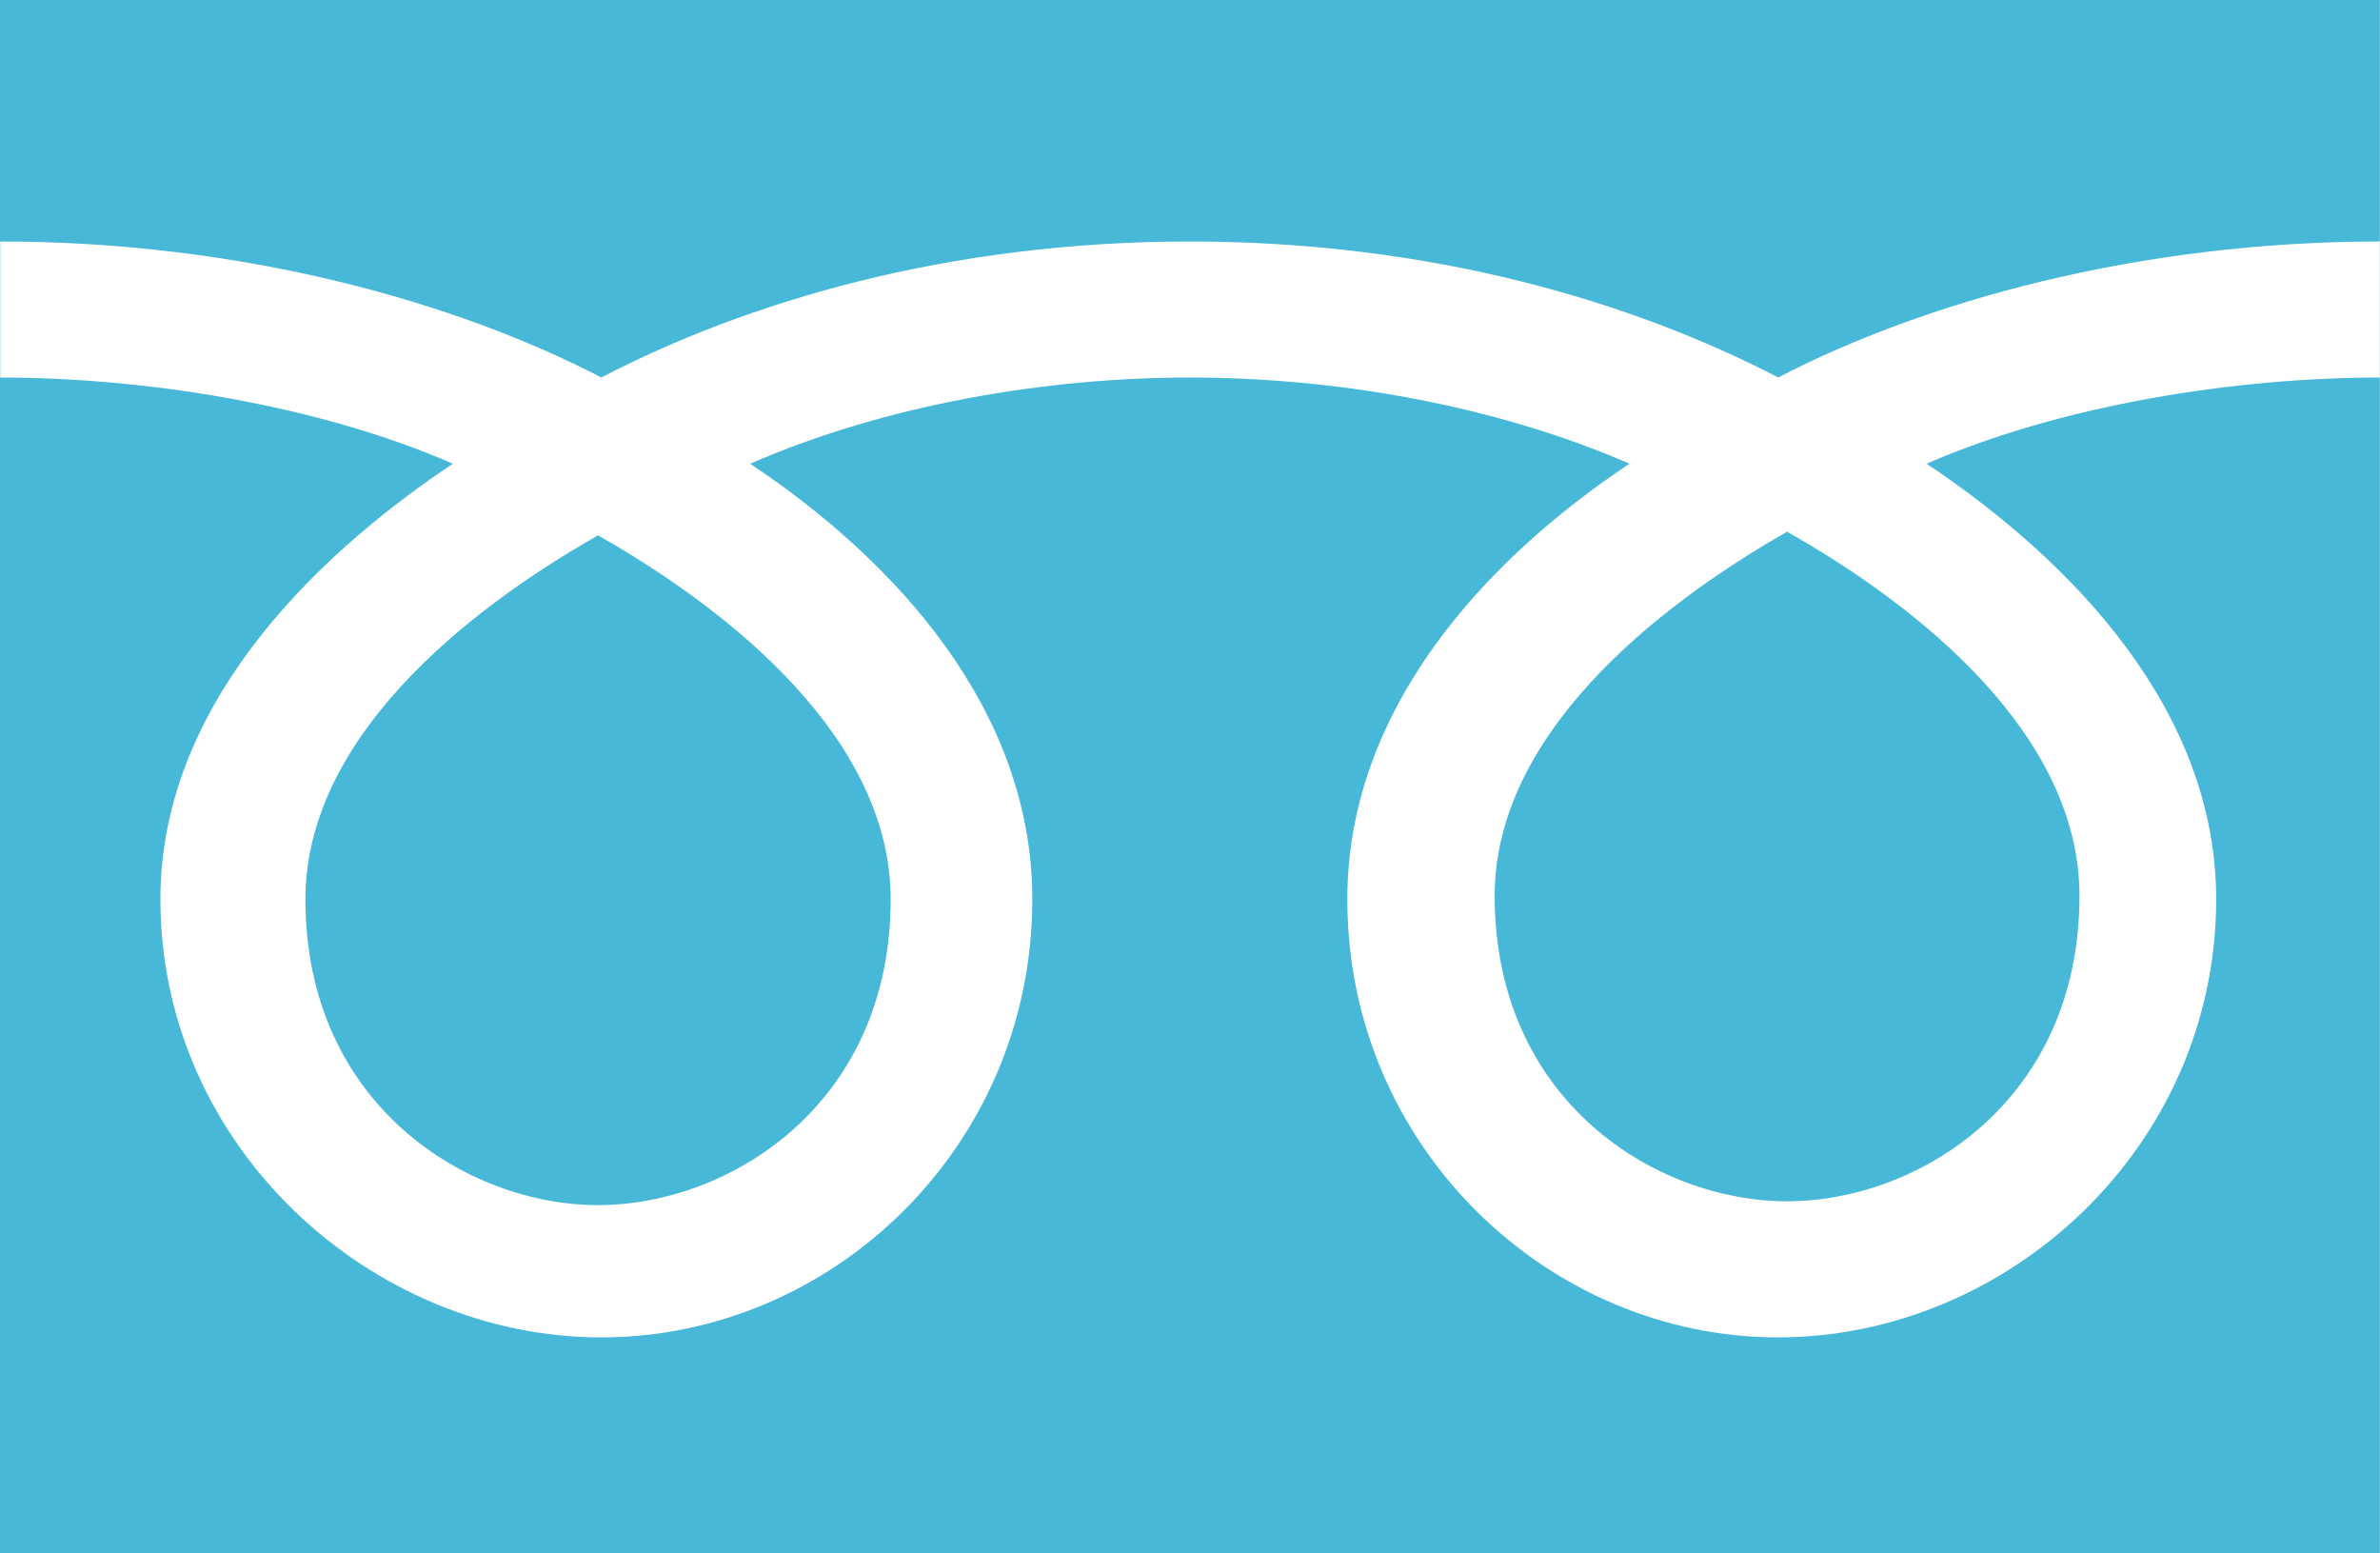
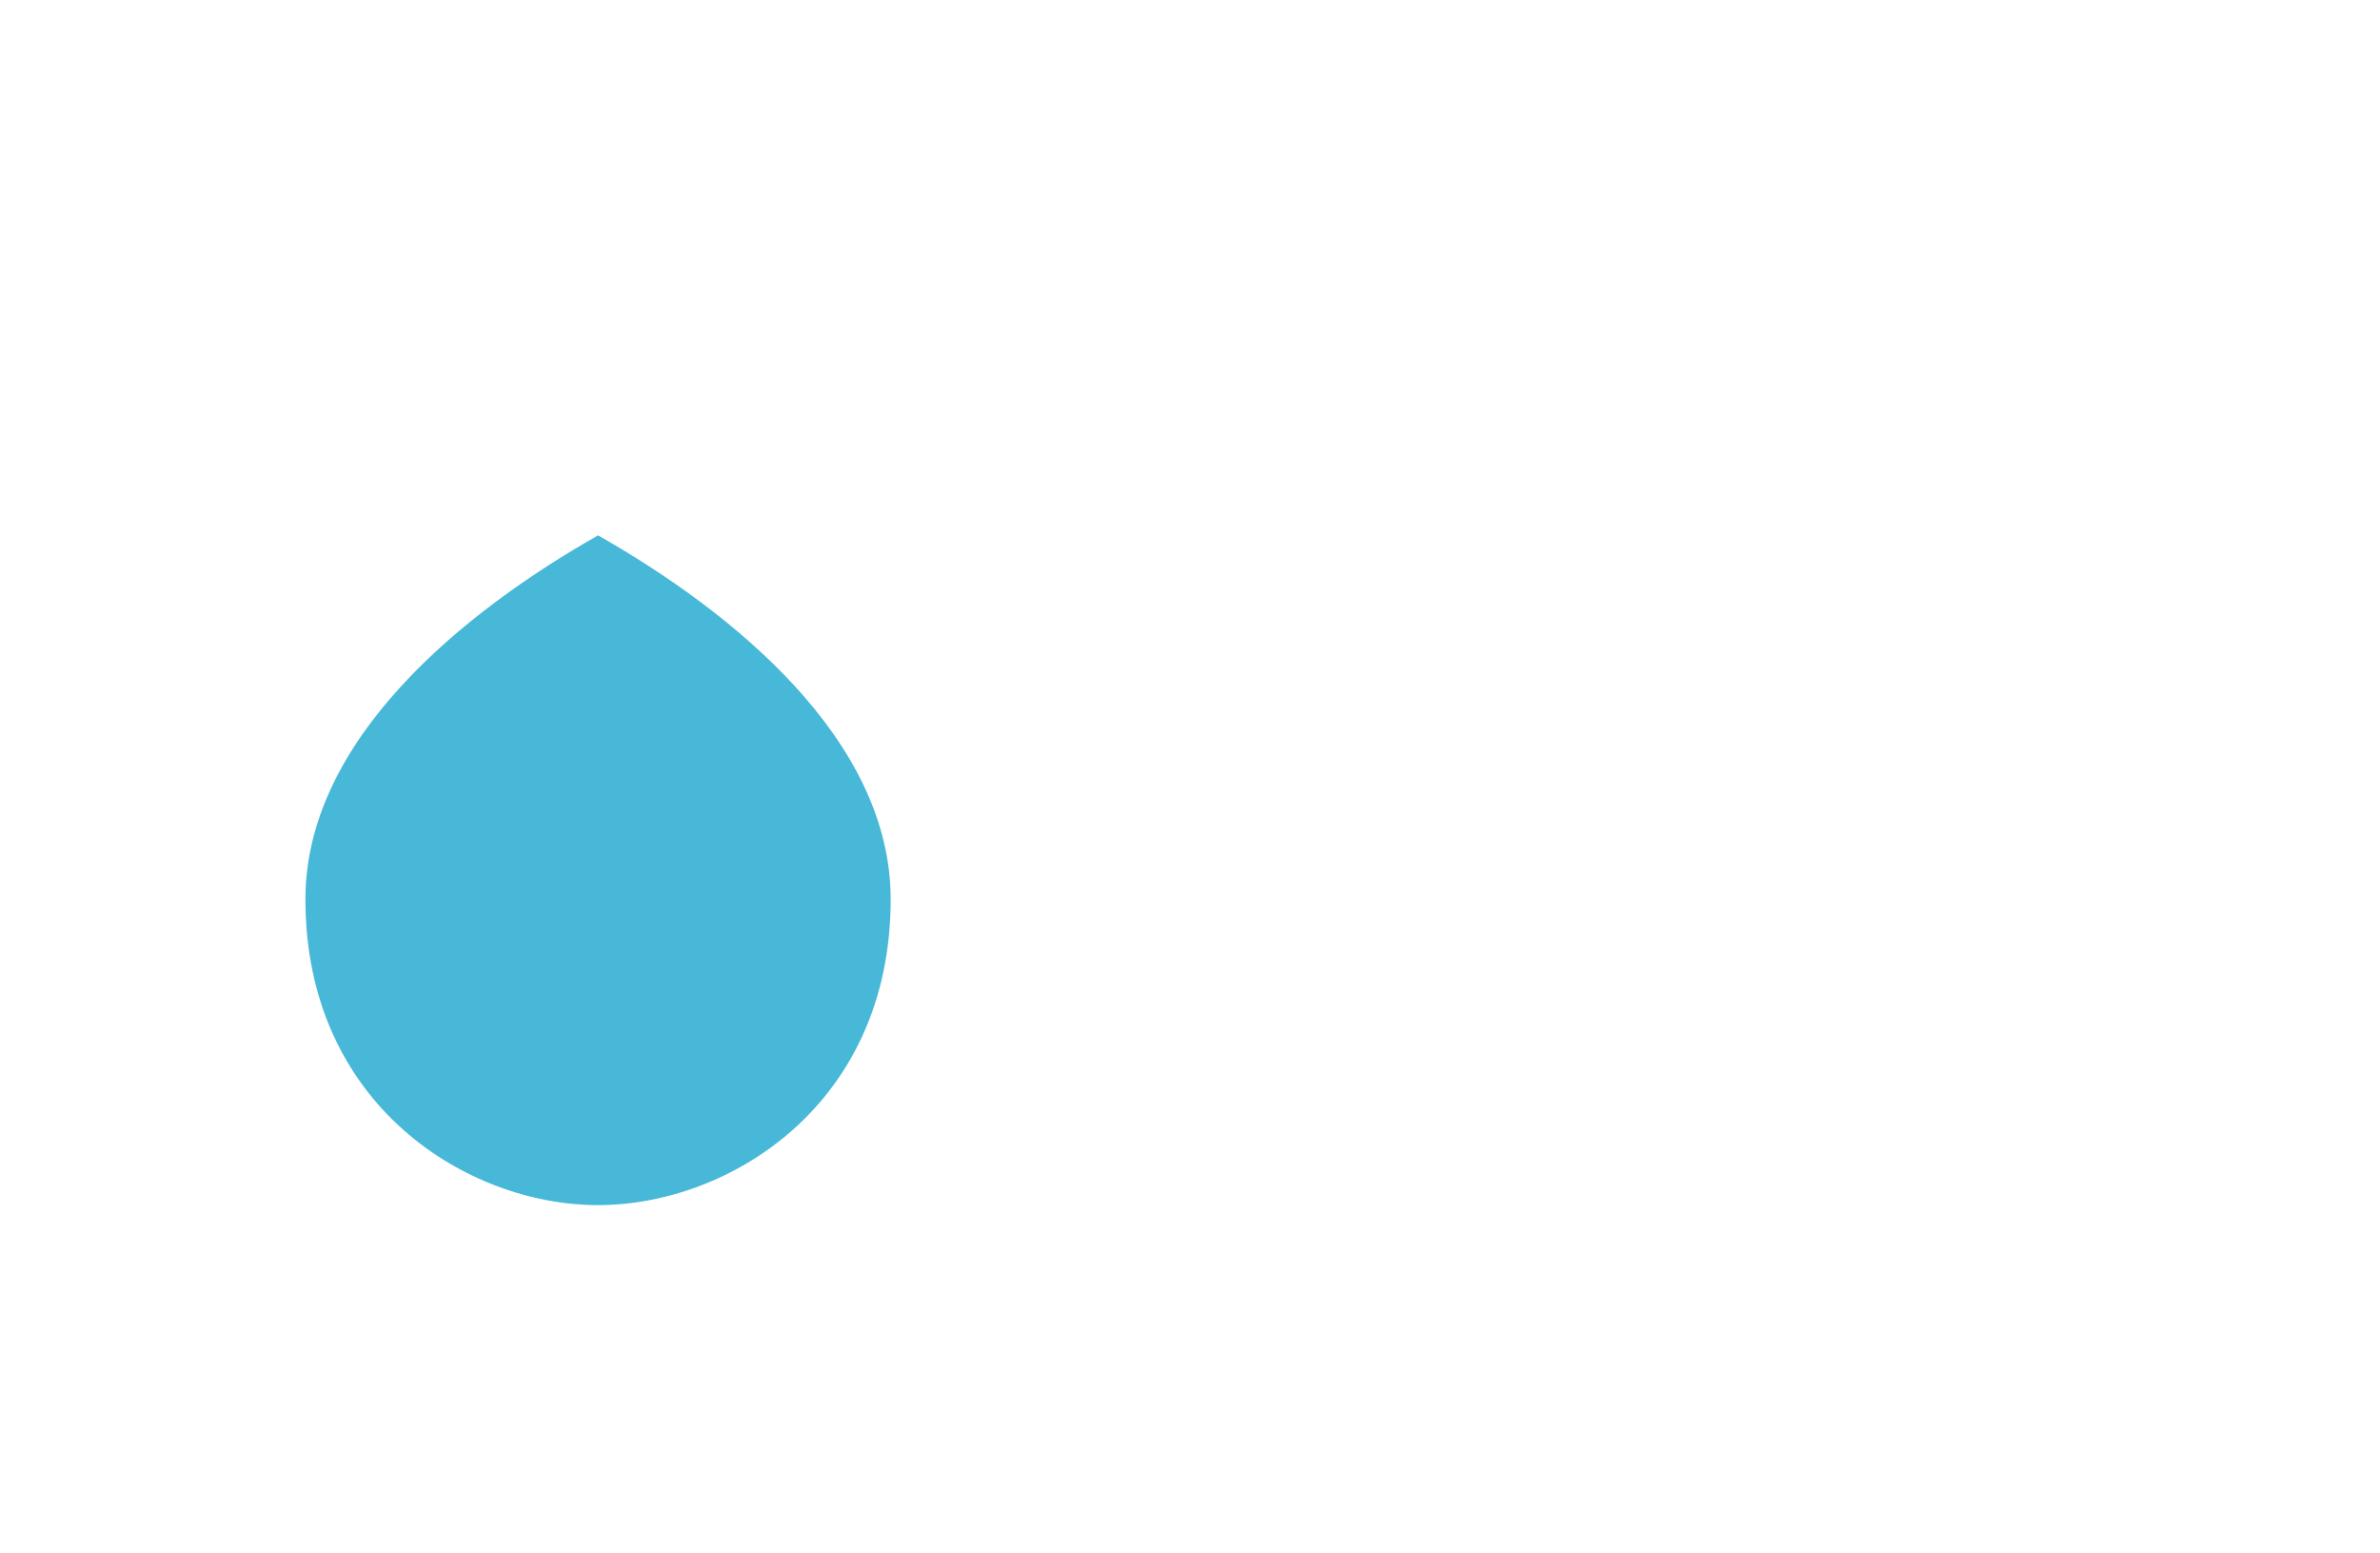
<svg xmlns="http://www.w3.org/2000/svg" version="1.1" id="レイヤー_1" x="0px" y="0px" width="45.354px" height="29.595px" viewBox="-0.597 -0.39 45.354 29.595" enable-background="new -0.597 -0.39 45.354 29.595" xml:space="preserve">
  <g>
-     <path fill="#48B8D8" d="M27.886,16.678c0,3.921,3.085,5.82,5.572,5.82c2.491,0,5.572-1.9,5.572-5.82   c0-3.047-3.003-5.485-5.572-6.937C30.905,11.197,27.886,13.631,27.886,16.678z" />
    <path fill="#48B8D8" d="M5.223,16.744c0,3.921,3.091,5.827,5.577,5.827c2.487,0,5.576-1.906,5.576-5.827   c0-3.043-3.015-5.479-5.576-6.934C8.236,11.264,5.223,13.702,5.223,16.744z" />
-     <path fill="#48B8D8" d="M-0.597-0.39v29.595h45.351V-0.39H-0.597z M44.752,6.803c-2.726,0-6.039,0.511-8.636,1.642   c2.804,1.87,5.519,4.716,5.519,8.299c0,4.73-3.974,8.347-8.352,8.347c-4.364,0-8.205-3.618-8.205-8.347   c0-3.583,2.569-6.43,5.376-8.299c-2.598-1.131-5.653-1.642-8.377-1.642c-2.725,0-5.784,0.511-8.379,1.642   c2.806,1.87,5.377,4.716,5.377,8.299c0,4.73-3.834,8.347-8.212,8.347c-4.372,0-8.403-3.618-8.403-8.347   c0-3.583,2.771-6.43,5.573-8.299C5.435,7.313,2.133,6.803-0.593,6.803V4.211c4.607,0,8.685,1.151,11.454,2.591   c2.774-1.44,6.606-2.591,11.216-2.591c4.607,0,8.438,1.151,11.212,2.591c2.77-1.44,6.854-2.591,11.468-2.591v2.591H44.752z" />
  </g>
</svg>